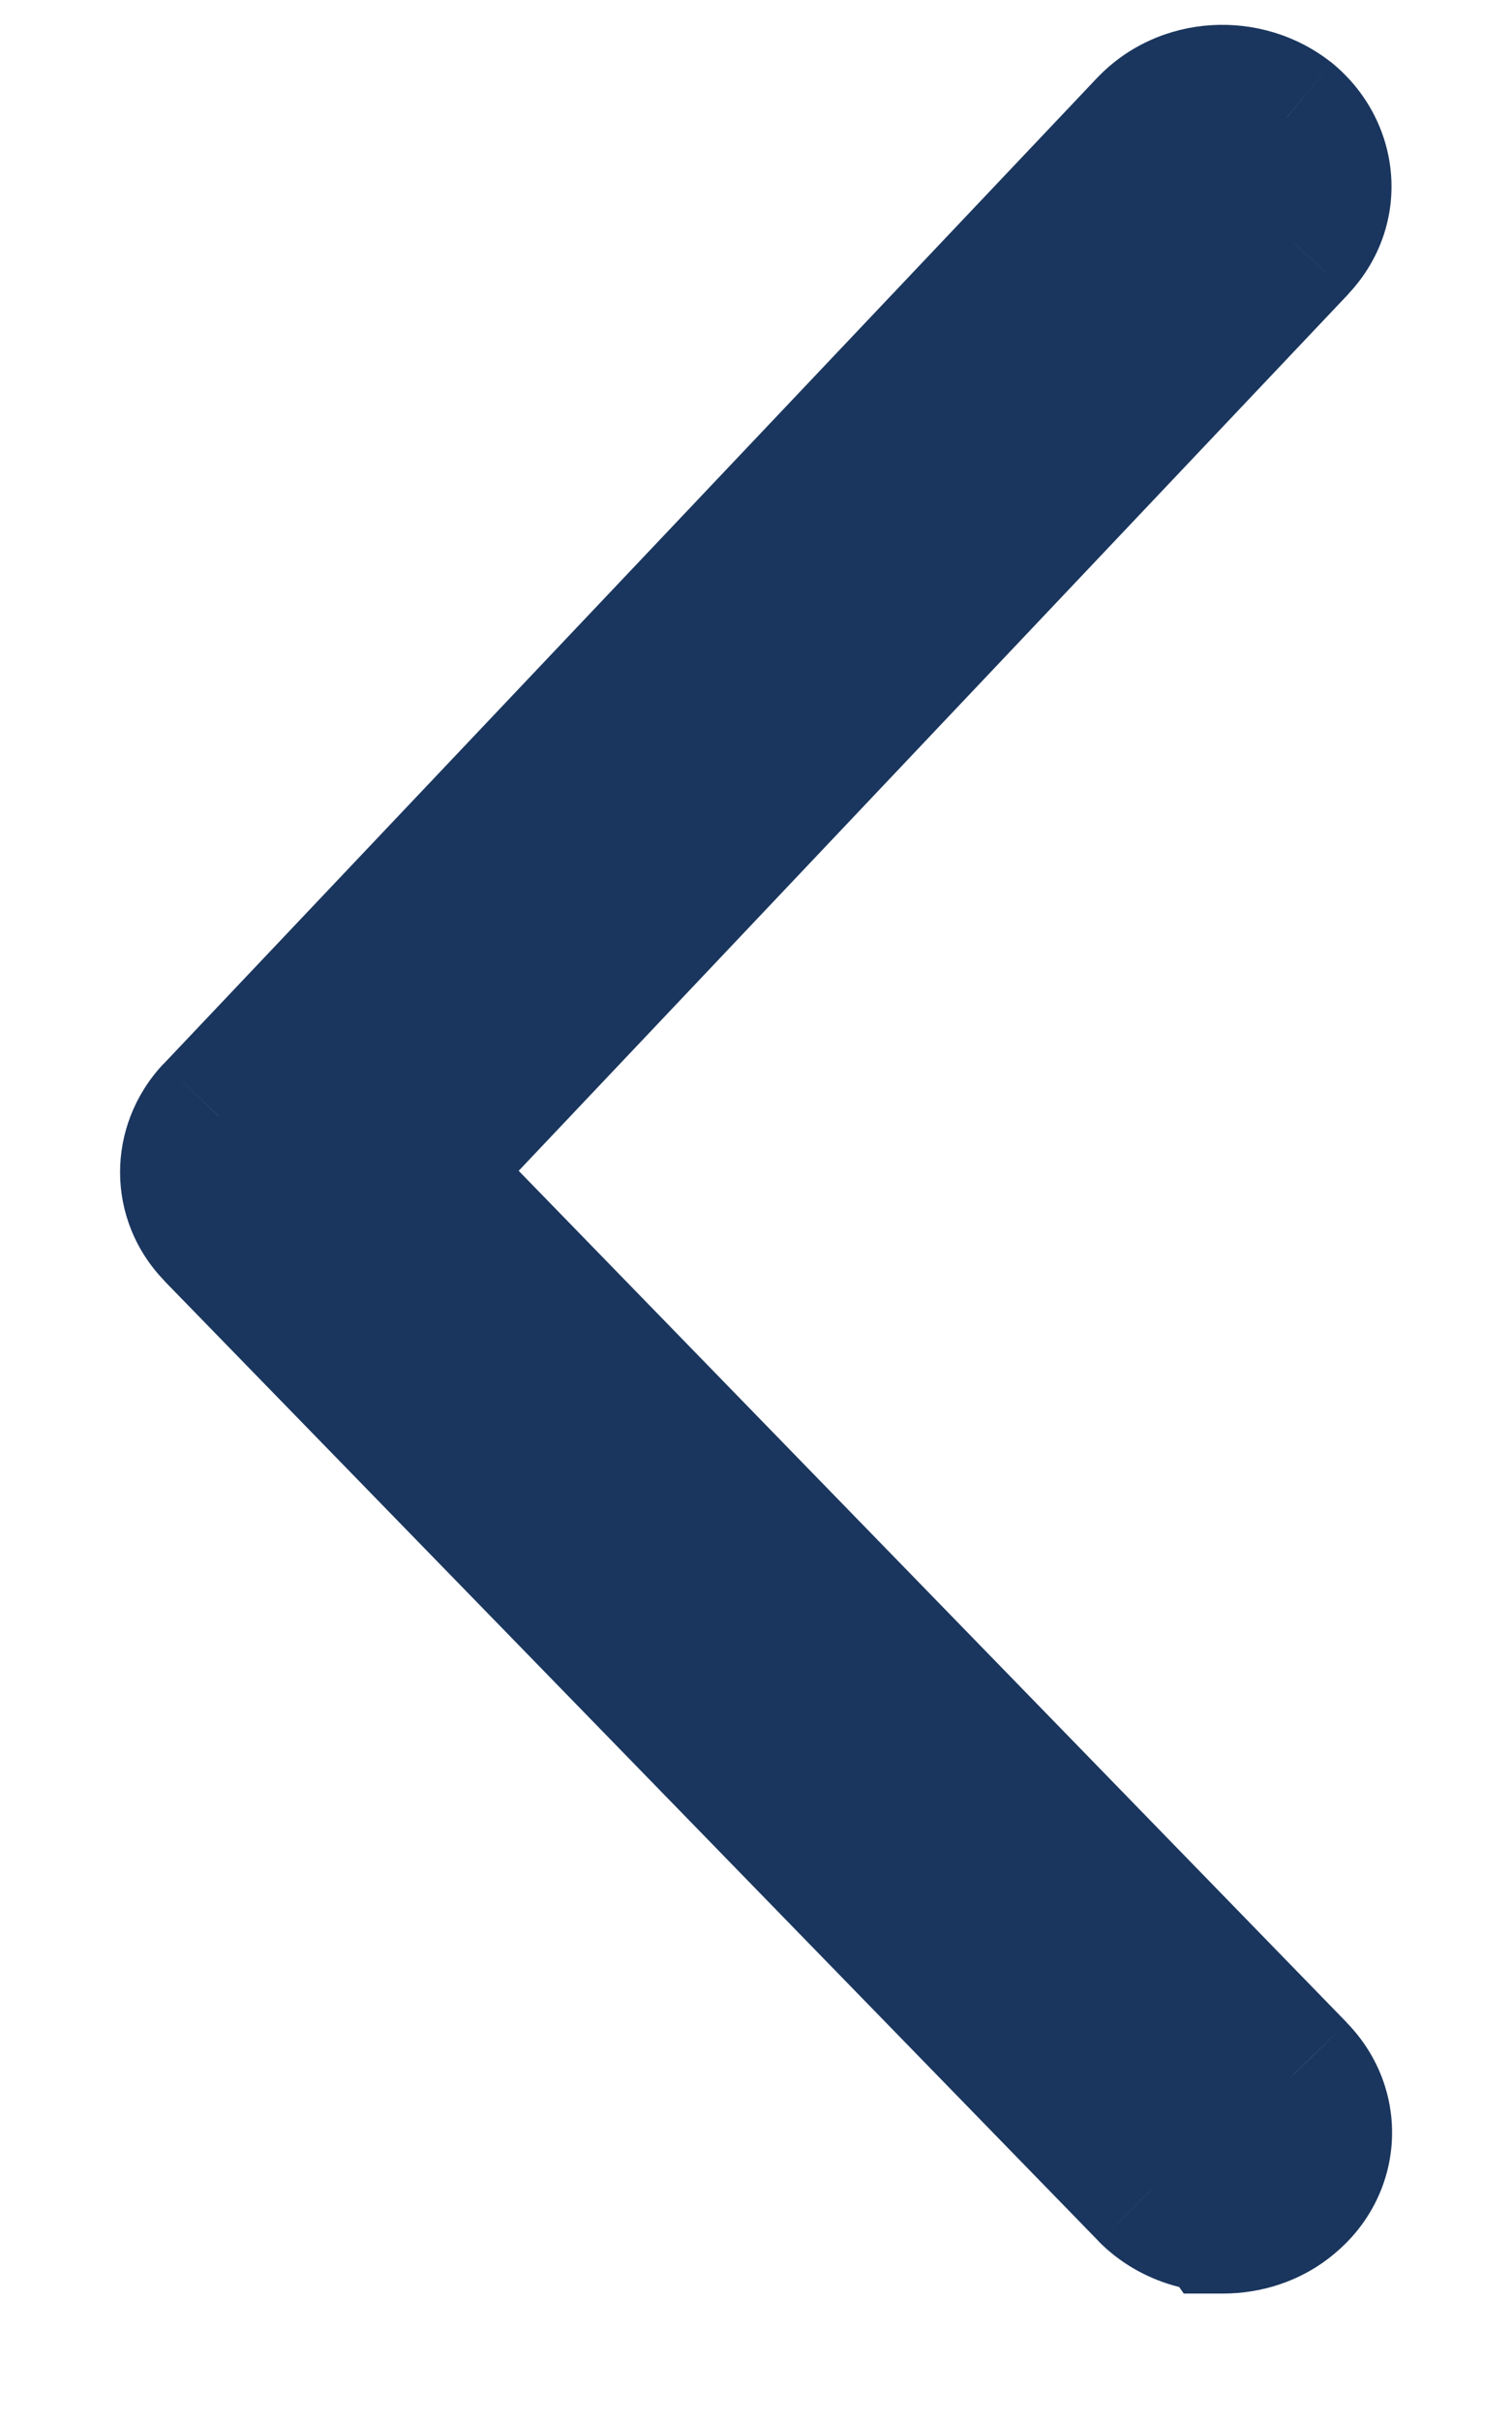
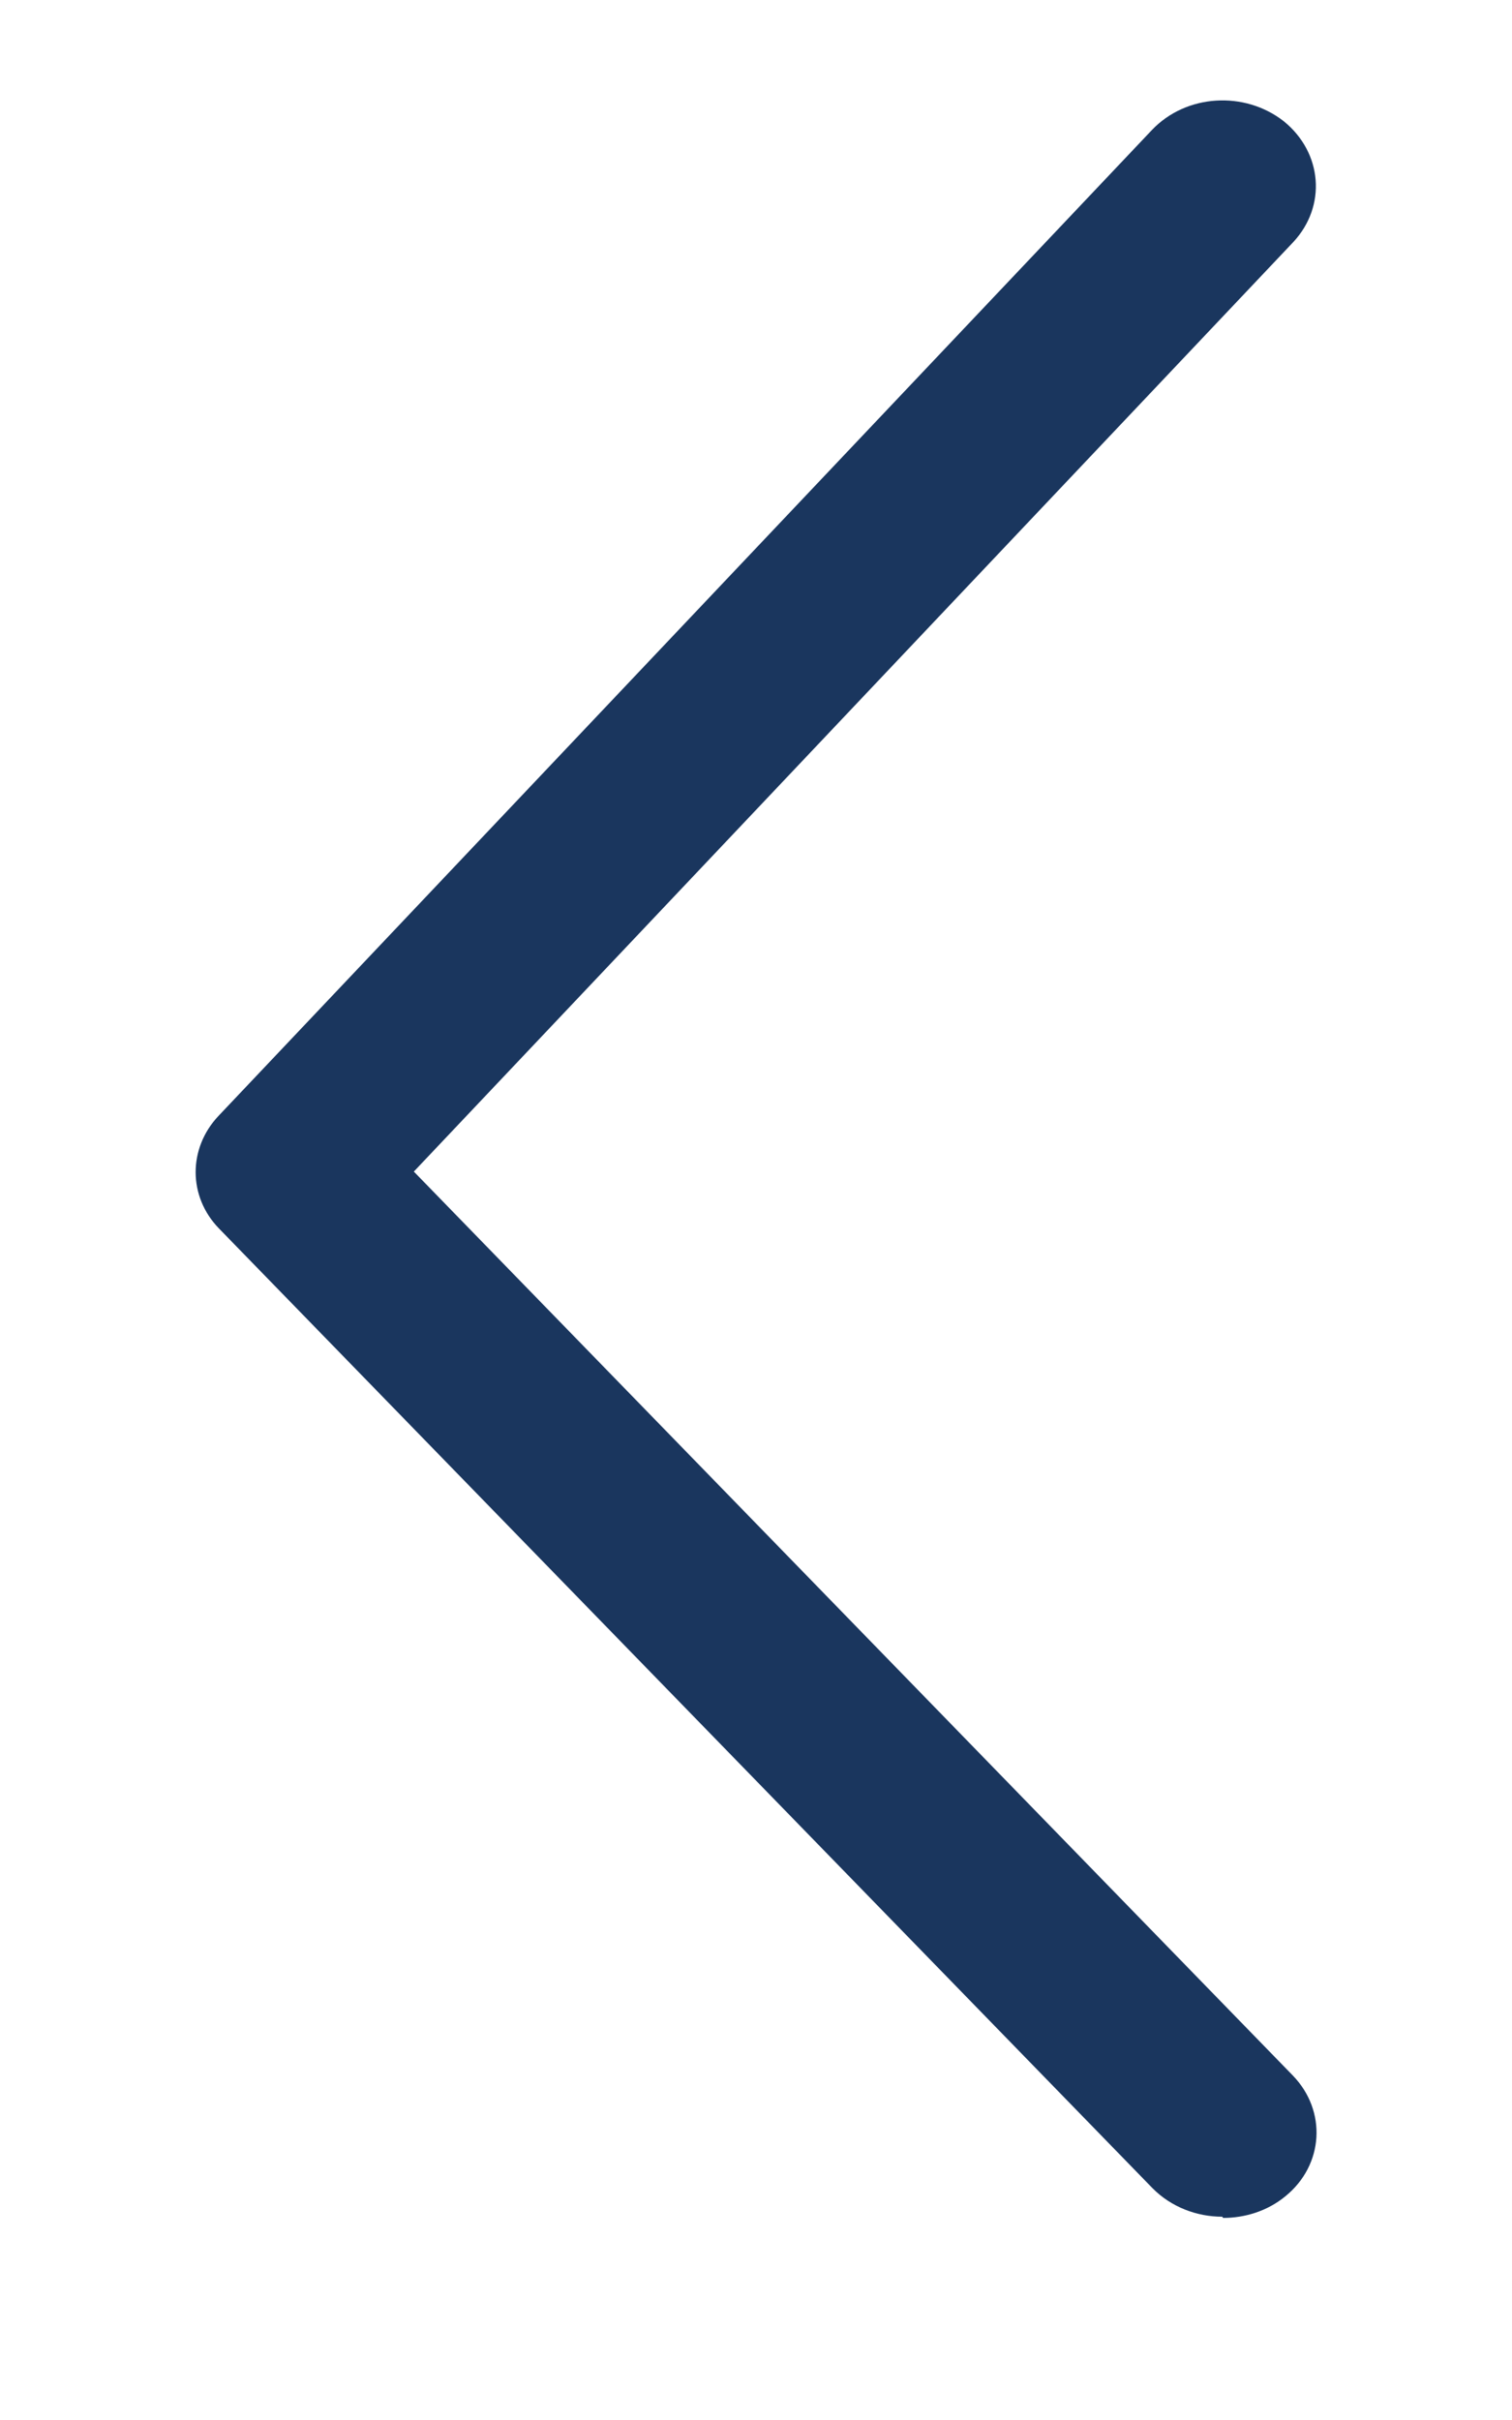
<svg xmlns="http://www.w3.org/2000/svg" width="10" height="16" viewBox="0 0 10 16" fill="none">
  <g id="Union">
    <path d="M8.089 14.664C8.233 14.664 8.382 14.619 8.501 14.521C8.756 14.314 8.777 13.956 8.55 13.722L2.737 7.746L8.553 1.601C8.775 1.363 8.747 1.01 8.491 0.802C8.232 0.599 7.846 0.621 7.619 0.859L1.445 7.378C1.243 7.592 1.243 7.912 1.449 8.123L7.623 14.468C7.746 14.592 7.915 14.656 8.084 14.656L8.089 14.664Z" fill="#1A365E" />
-     <path d="M8.089 14.664L8.089 15.164L7.829 15.164L7.68 14.951L8.089 14.664ZM8.501 14.521L8.181 14.136L8.186 14.132L8.501 14.521ZM8.55 13.722L8.908 13.373L8.908 13.374L8.55 13.722ZM2.737 7.746L2.379 8.094L2.045 7.75L2.374 7.402L2.737 7.746ZM8.553 1.601L8.919 1.942L8.917 1.945L8.553 1.601ZM8.491 0.802L8.8 0.408L8.807 0.414L8.491 0.802ZM7.619 0.859L7.256 0.515L7.257 0.514L7.619 0.859ZM1.445 7.378L1.08 7.035L1.082 7.034L1.445 7.378ZM1.449 8.123L1.806 7.774L1.807 7.774L1.449 8.123ZM7.623 14.468L7.268 14.821L7.265 14.817L7.623 14.468ZM8.084 14.656L8.084 14.156L8.345 14.156L8.494 14.37L8.084 14.656ZM8.089 14.164C8.132 14.164 8.164 14.15 8.181 14.136L8.82 14.905C8.6 15.088 8.334 15.164 8.089 15.164L8.089 14.164ZM8.186 14.132C8.197 14.123 8.202 14.116 8.204 14.112C8.206 14.107 8.207 14.104 8.207 14.101C8.207 14.099 8.207 14.095 8.205 14.091C8.204 14.087 8.2 14.08 8.191 14.07L8.908 13.374C9.34 13.818 9.299 14.517 8.815 14.909L8.186 14.132ZM8.191 14.07L2.379 8.094L3.096 7.397L8.908 13.373L8.191 14.07ZM2.374 7.402L8.19 1.257L8.917 1.945L3.101 8.089L2.374 7.402ZM8.188 1.26C8.197 1.25 8.2 1.243 8.202 1.239C8.203 1.236 8.203 1.233 8.203 1.23C8.203 1.227 8.202 1.222 8.199 1.216C8.196 1.21 8.189 1.201 8.176 1.19L8.807 0.414C9.279 0.799 9.345 1.486 8.919 1.942L8.188 1.26ZM8.183 1.196C8.156 1.174 8.117 1.162 8.074 1.164C8.032 1.167 8 1.184 7.98 1.205L7.257 0.514C7.668 0.084 8.344 0.052 8.8 0.409L8.183 1.196ZM7.982 1.203L1.808 7.721L1.082 7.034L7.256 0.515L7.982 1.203ZM1.809 7.72C1.795 7.735 1.794 7.746 1.794 7.75C1.794 7.753 1.794 7.755 1.796 7.759C1.797 7.762 1.8 7.767 1.806 7.774L1.091 8.472C0.695 8.066 0.699 7.441 1.08 7.035L1.809 7.72ZM1.807 7.774L7.981 14.12L7.265 14.817L1.09 8.472L1.807 7.774ZM7.978 14.116C8 14.139 8.039 14.156 8.084 14.156L8.084 15.156C7.792 15.156 7.492 15.046 7.268 14.821L7.978 14.116ZM8.494 14.37L8.499 14.377L7.68 14.951L7.674 14.943L8.494 14.37Z" fill="#1A365E" />
  </g>
</svg>